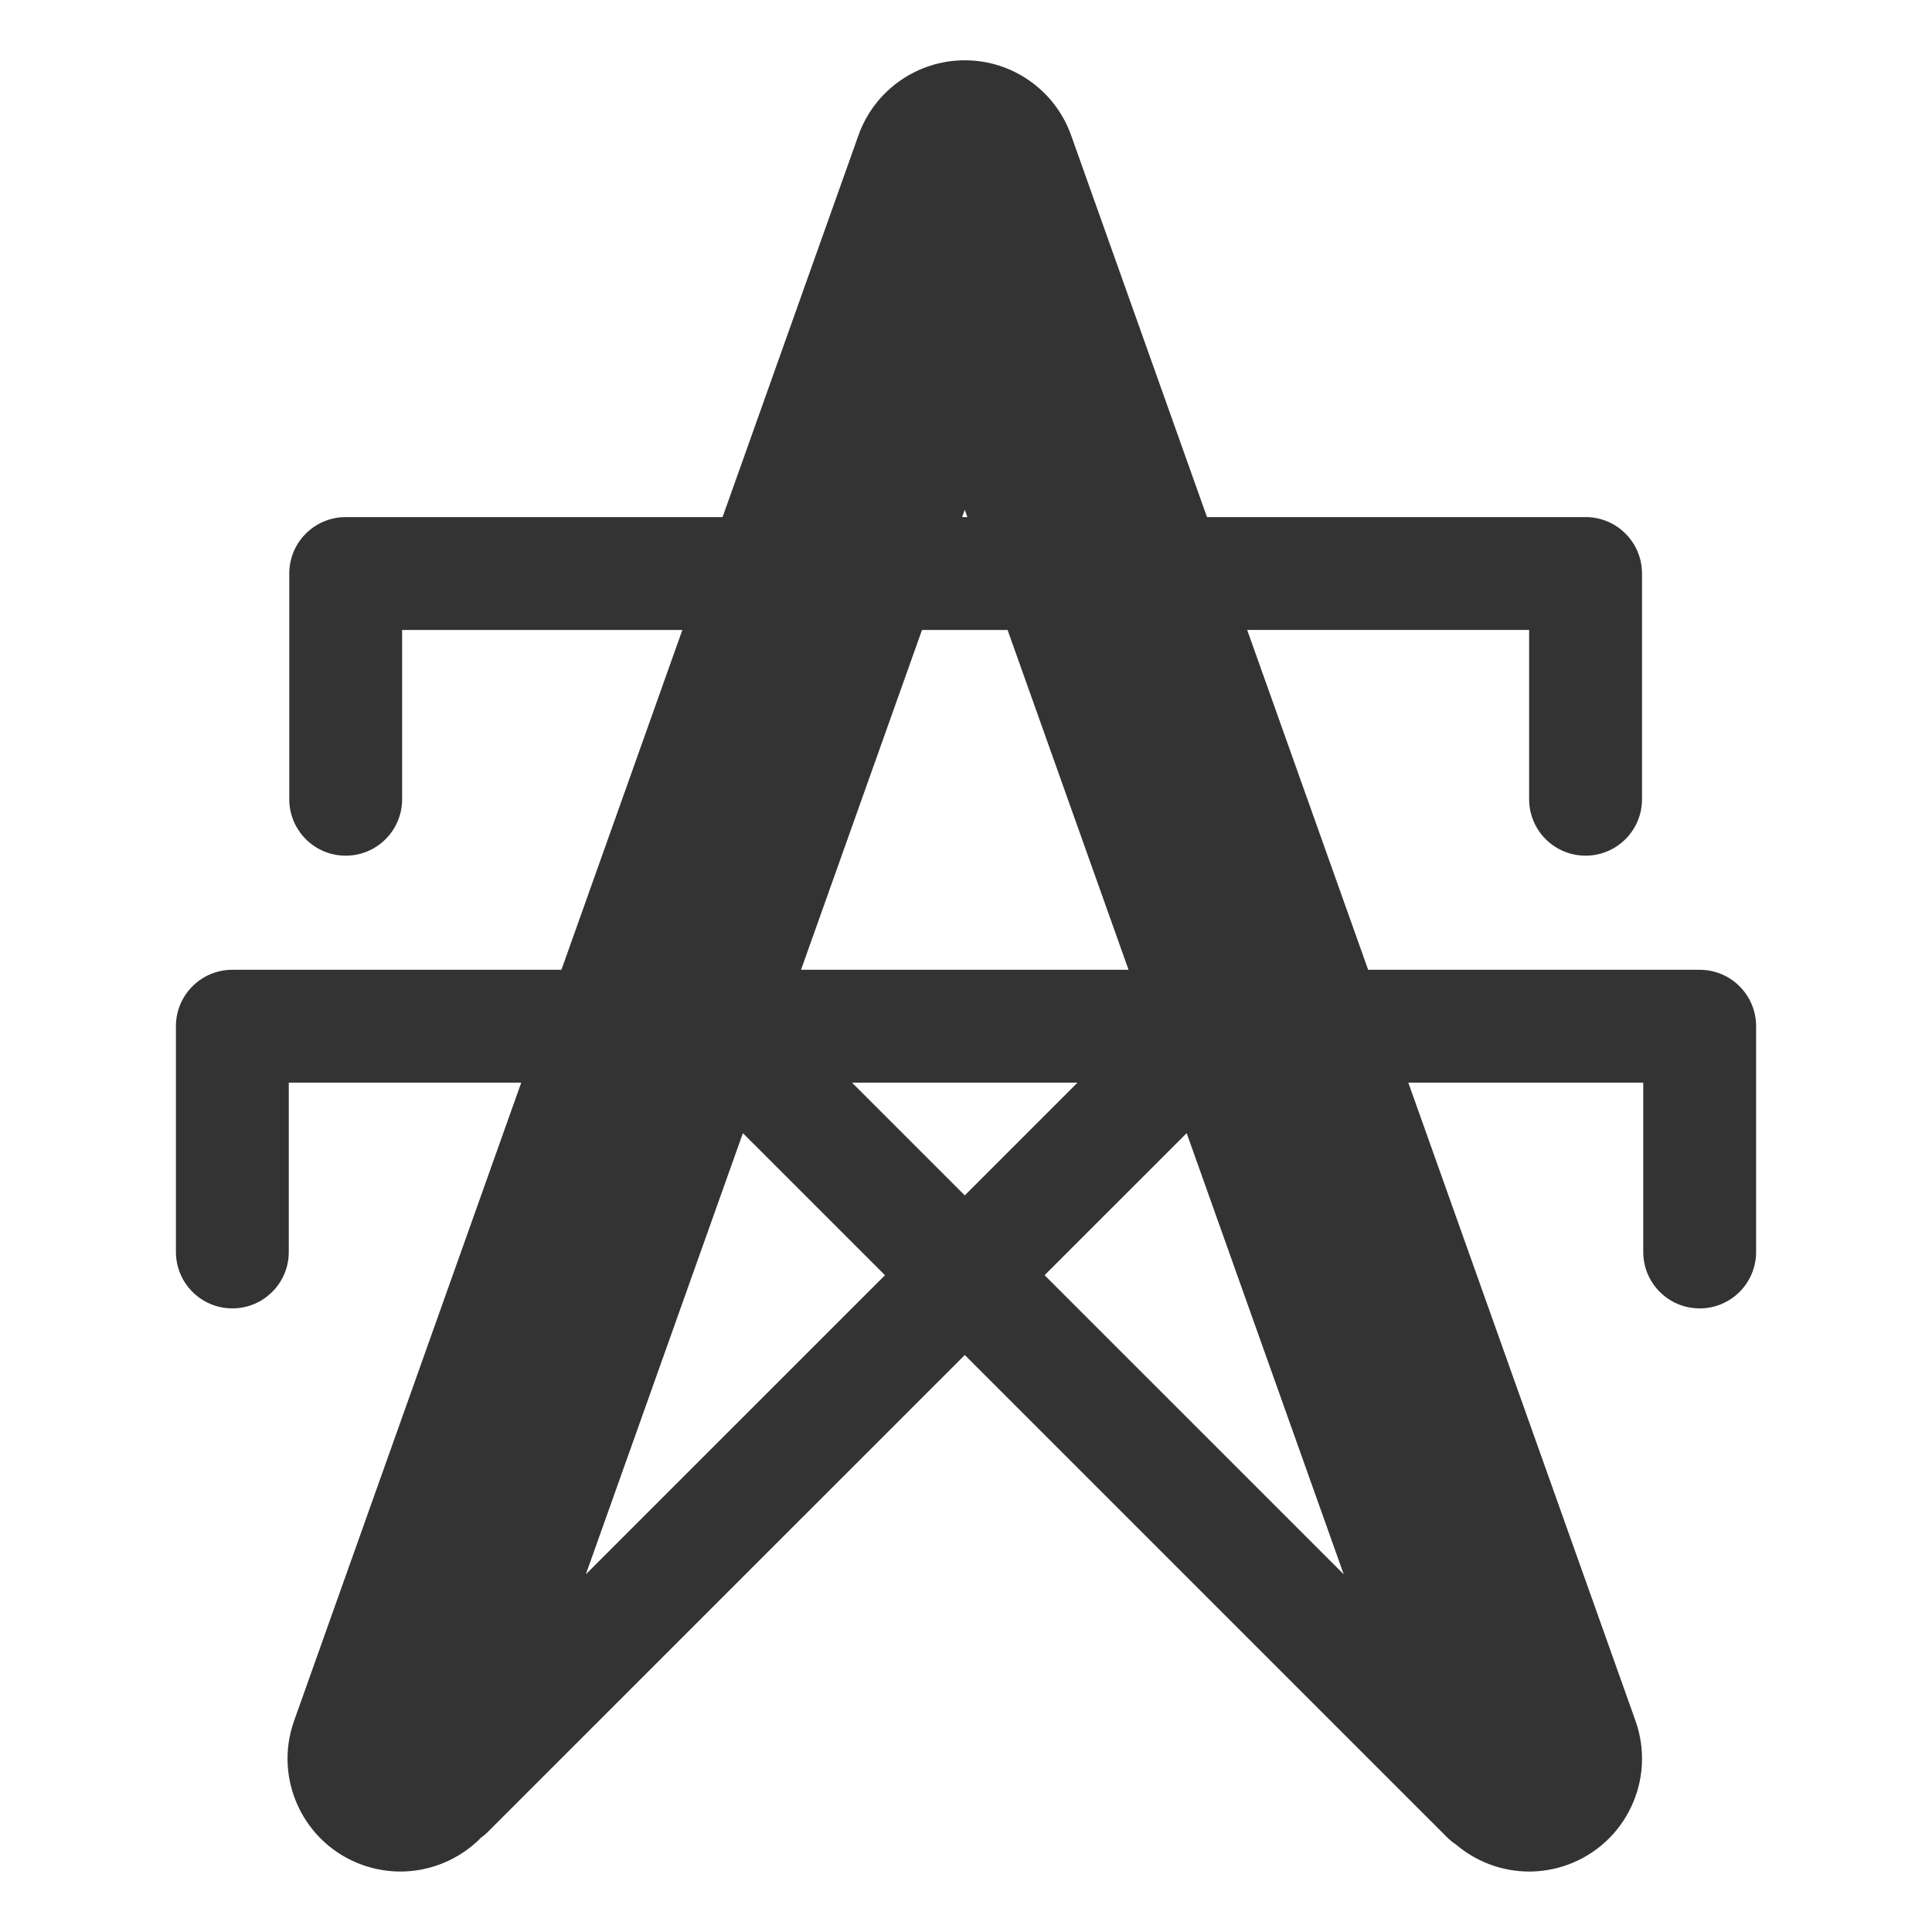
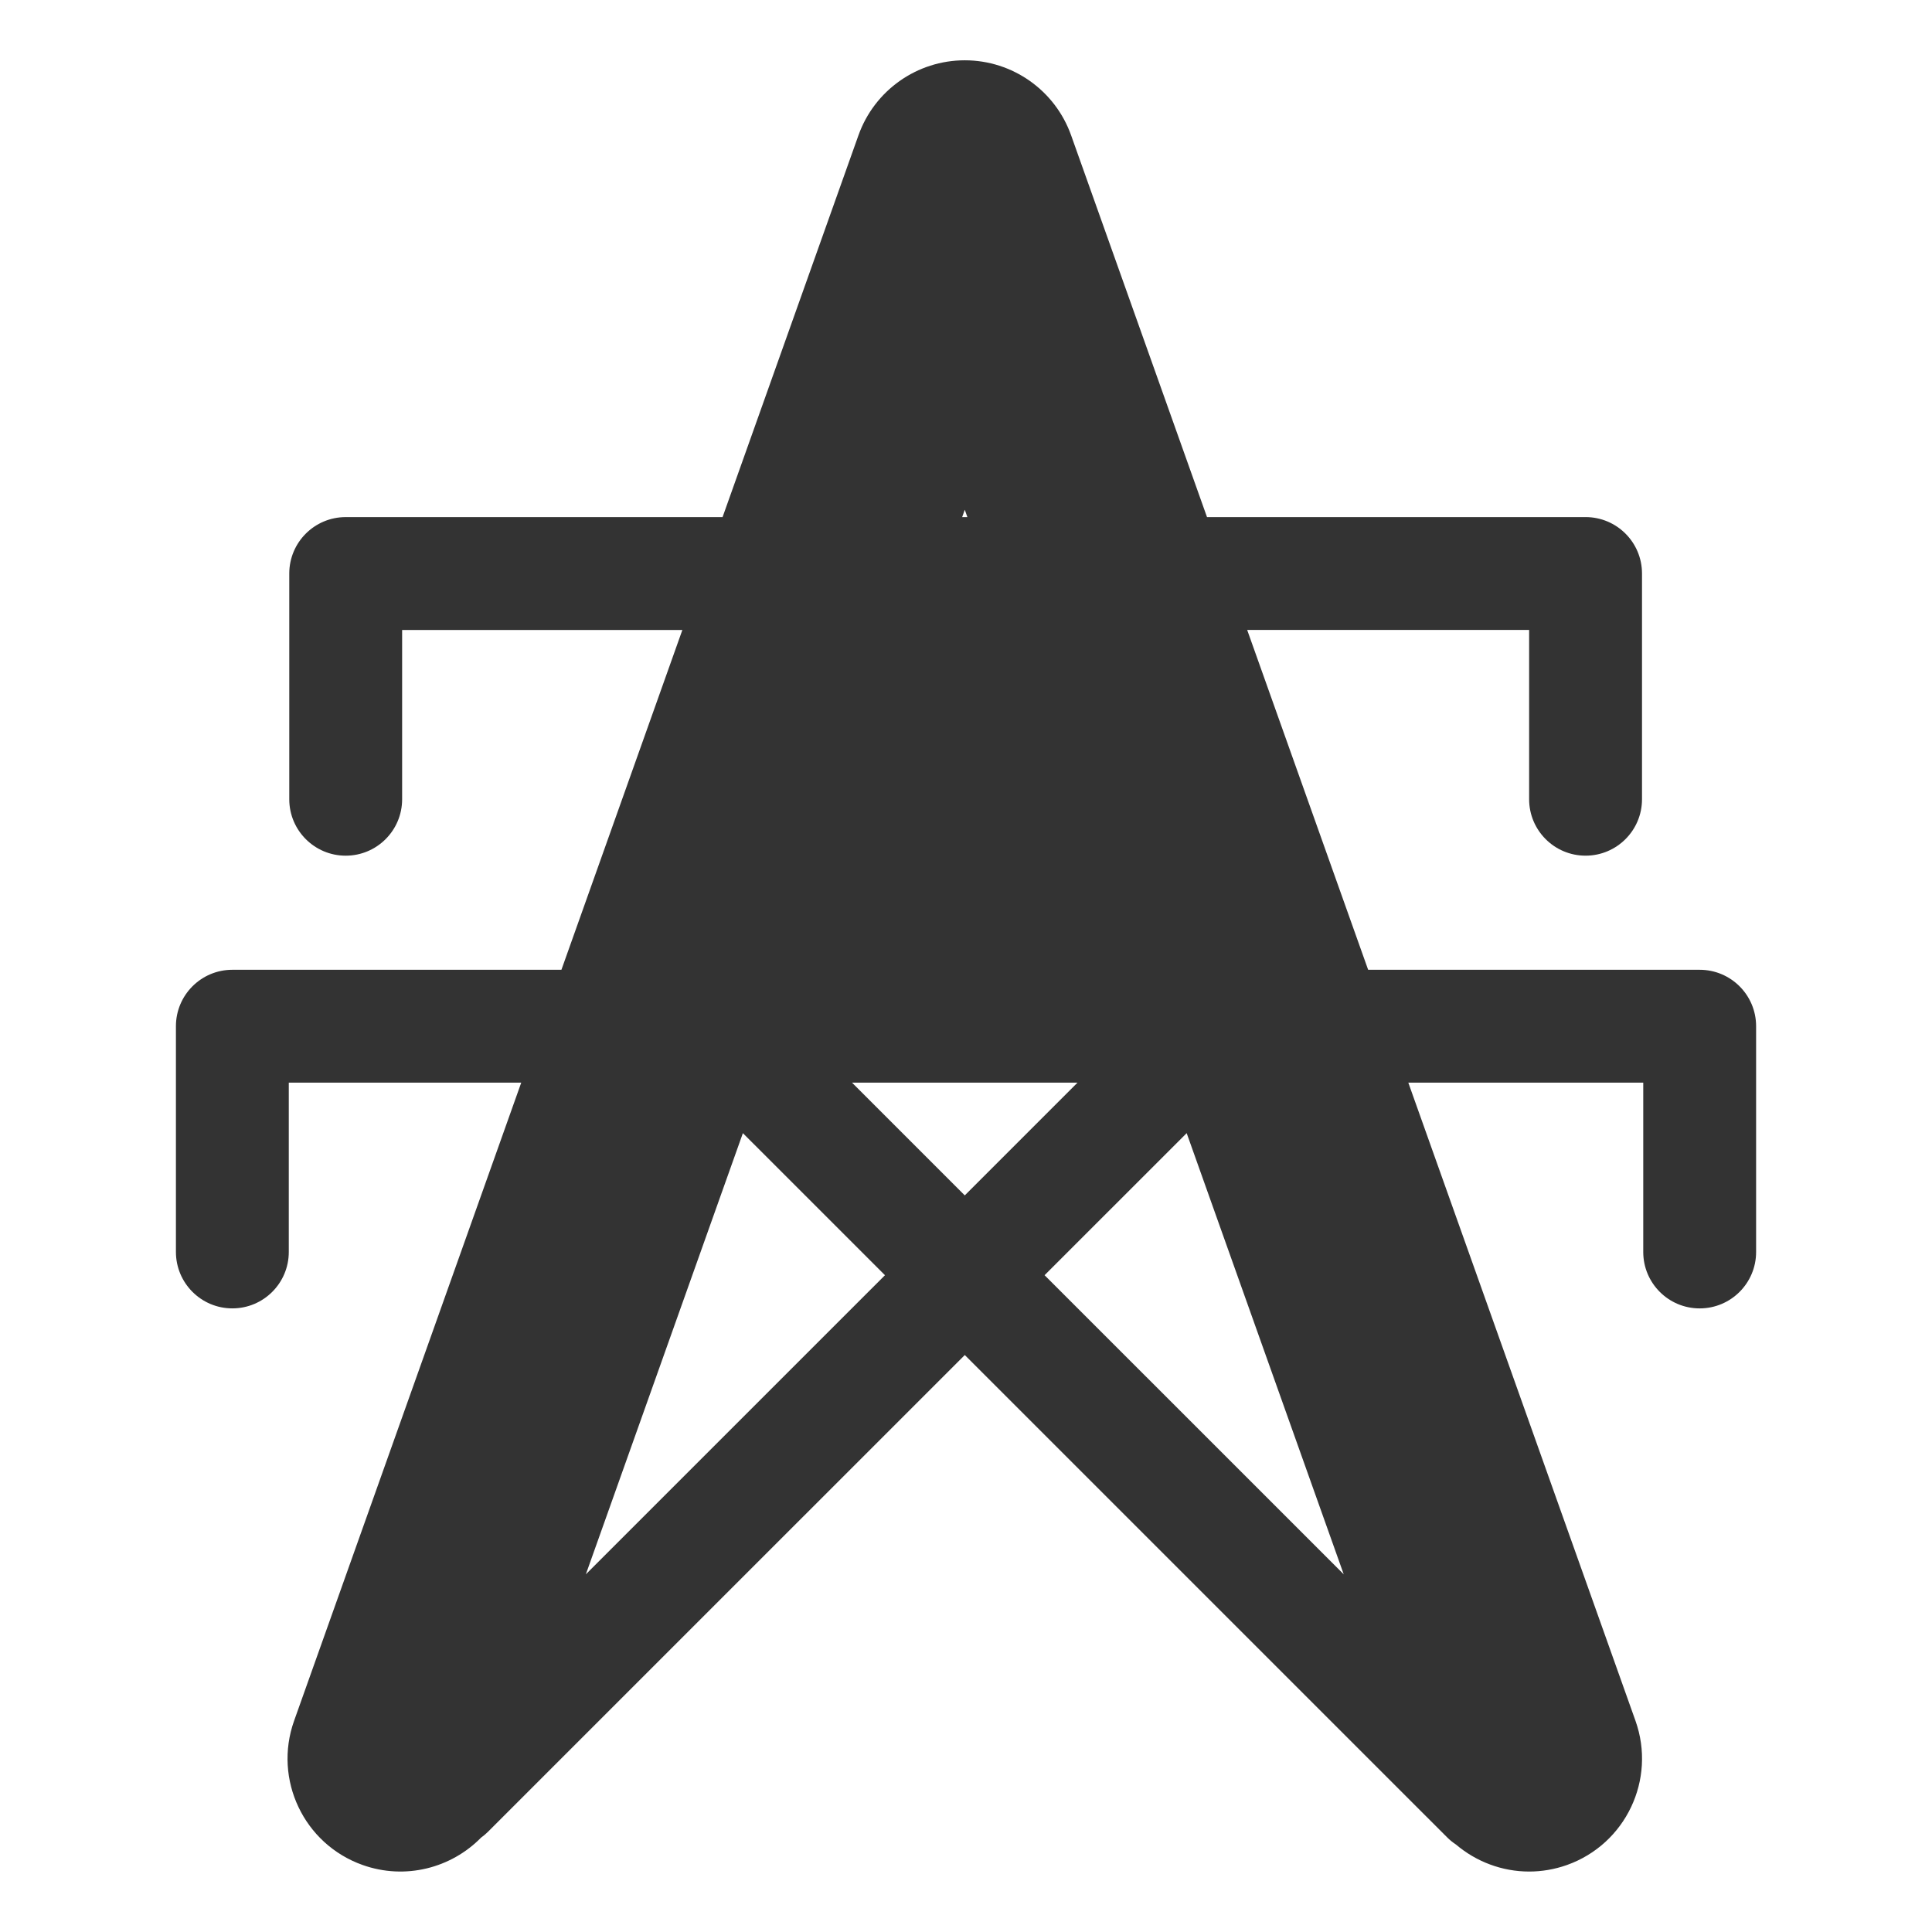
<svg xmlns="http://www.w3.org/2000/svg" version="1.1" x="0px" y="0px" width="120px" height="120px" viewBox="0 0.005 120 120" enable-background="new 0 0.005 120 120" xml:space="preserve">
  <defs>
</defs>
-   <rect fill="none" width="120" height="120" />
-   <path id="Utilities1_1_" fill="#333333" d="M105.57,60.24H84.978l-7.513-21.107h17.512v10.514c0,1.936,1.569,3.505,3.506,3.505  c1.936,0,3.505-1.569,3.505-3.505v-14.02c0-1.936-1.569-3.505-3.505-3.505H74.969L66.529,8.41c-0.995-2.794-3.64-4.66-6.604-4.66  c-2.966,0-5.61,1.866-6.605,4.66l-8.44,23.713H21.472c-1.936,0-3.505,1.569-3.505,3.505v14.02c0,1.936,1.57,3.505,3.505,3.505  c1.936,0,3.505-1.569,3.505-3.505V39.133h17.406L34.871,60.24H14.432c-1.936,0-3.505,1.57-3.505,3.505v14.021  c0,1.936,1.569,3.505,3.505,3.505c1.936,0,3.505-1.569,3.505-3.505V67.25h14.438l-14.108,39.636  c-1.299,3.648,0.606,7.658,4.253,8.956c2.657,0.946,5.504,0.19,7.358-1.697c0.148-0.108,0.292-0.224,0.425-0.358l29.621-29.619  l29.953,29.951c0.172,0.174,0.359,0.324,0.556,0.453c1.259,1.07,2.87,1.678,4.544,1.678c0.78,0,1.574-0.131,2.352-0.407  c3.646-1.298,5.551-5.308,4.254-8.956L87.473,67.25h14.592v10.517c0,1.936,1.568,3.505,3.505,3.505s3.505-1.569,3.505-3.505V63.746  C109.075,61.81,107.506,60.24,105.57,60.24z M59.924,31.667l0.162,0.456h-0.325L59.924,31.667z M57.267,39.133h5.316l7.513,21.107  H49.753L57.267,39.133z M66.926,67.25l-7.002,7.003l-7.003-7.003H66.926z M36.388,97.789l9.754-27.402l8.825,8.824L36.388,97.789z   M73.706,70.386l9.755,27.402L64.881,79.21L73.706,70.386z" />
+   <path id="Utilities1_1_" fill="#333333" d="M105.57,60.24H84.978l-7.513-21.107h17.512v10.514c0,1.936,1.569,3.505,3.506,3.505  c1.936,0,3.505-1.569,3.505-3.505v-14.02c0-1.936-1.569-3.505-3.505-3.505H74.969L66.529,8.41c-0.995-2.794-3.64-4.66-6.604-4.66  c-2.966,0-5.61,1.866-6.605,4.66l-8.44,23.713H21.472c-1.936,0-3.505,1.569-3.505,3.505v14.02c0,1.936,1.57,3.505,3.505,3.505  c1.936,0,3.505-1.569,3.505-3.505V39.133h17.406L34.871,60.24H14.432c-1.936,0-3.505,1.57-3.505,3.505v14.021  c0,1.936,1.569,3.505,3.505,3.505c1.936,0,3.505-1.569,3.505-3.505V67.25h14.438l-14.108,39.636  c-1.299,3.648,0.606,7.658,4.253,8.956c2.657,0.946,5.504,0.19,7.358-1.697c0.148-0.108,0.292-0.224,0.425-0.358l29.621-29.619  l29.953,29.951c0.172,0.174,0.359,0.324,0.556,0.453c1.259,1.07,2.87,1.678,4.544,1.678c0.78,0,1.574-0.131,2.352-0.407  c3.646-1.298,5.551-5.308,4.254-8.956L87.473,67.25h14.592v10.517c0,1.936,1.568,3.505,3.505,3.505s3.505-1.569,3.505-3.505V63.746  C109.075,61.81,107.506,60.24,105.57,60.24z M59.924,31.667l0.162,0.456h-0.325L59.924,31.667z M57.267,39.133h5.316H49.753L57.267,39.133z M66.926,67.25l-7.002,7.003l-7.003-7.003H66.926z M36.388,97.789l9.754-27.402l8.825,8.824L36.388,97.789z   M73.706,70.386l9.755,27.402L64.881,79.21L73.706,70.386z" />
</svg>